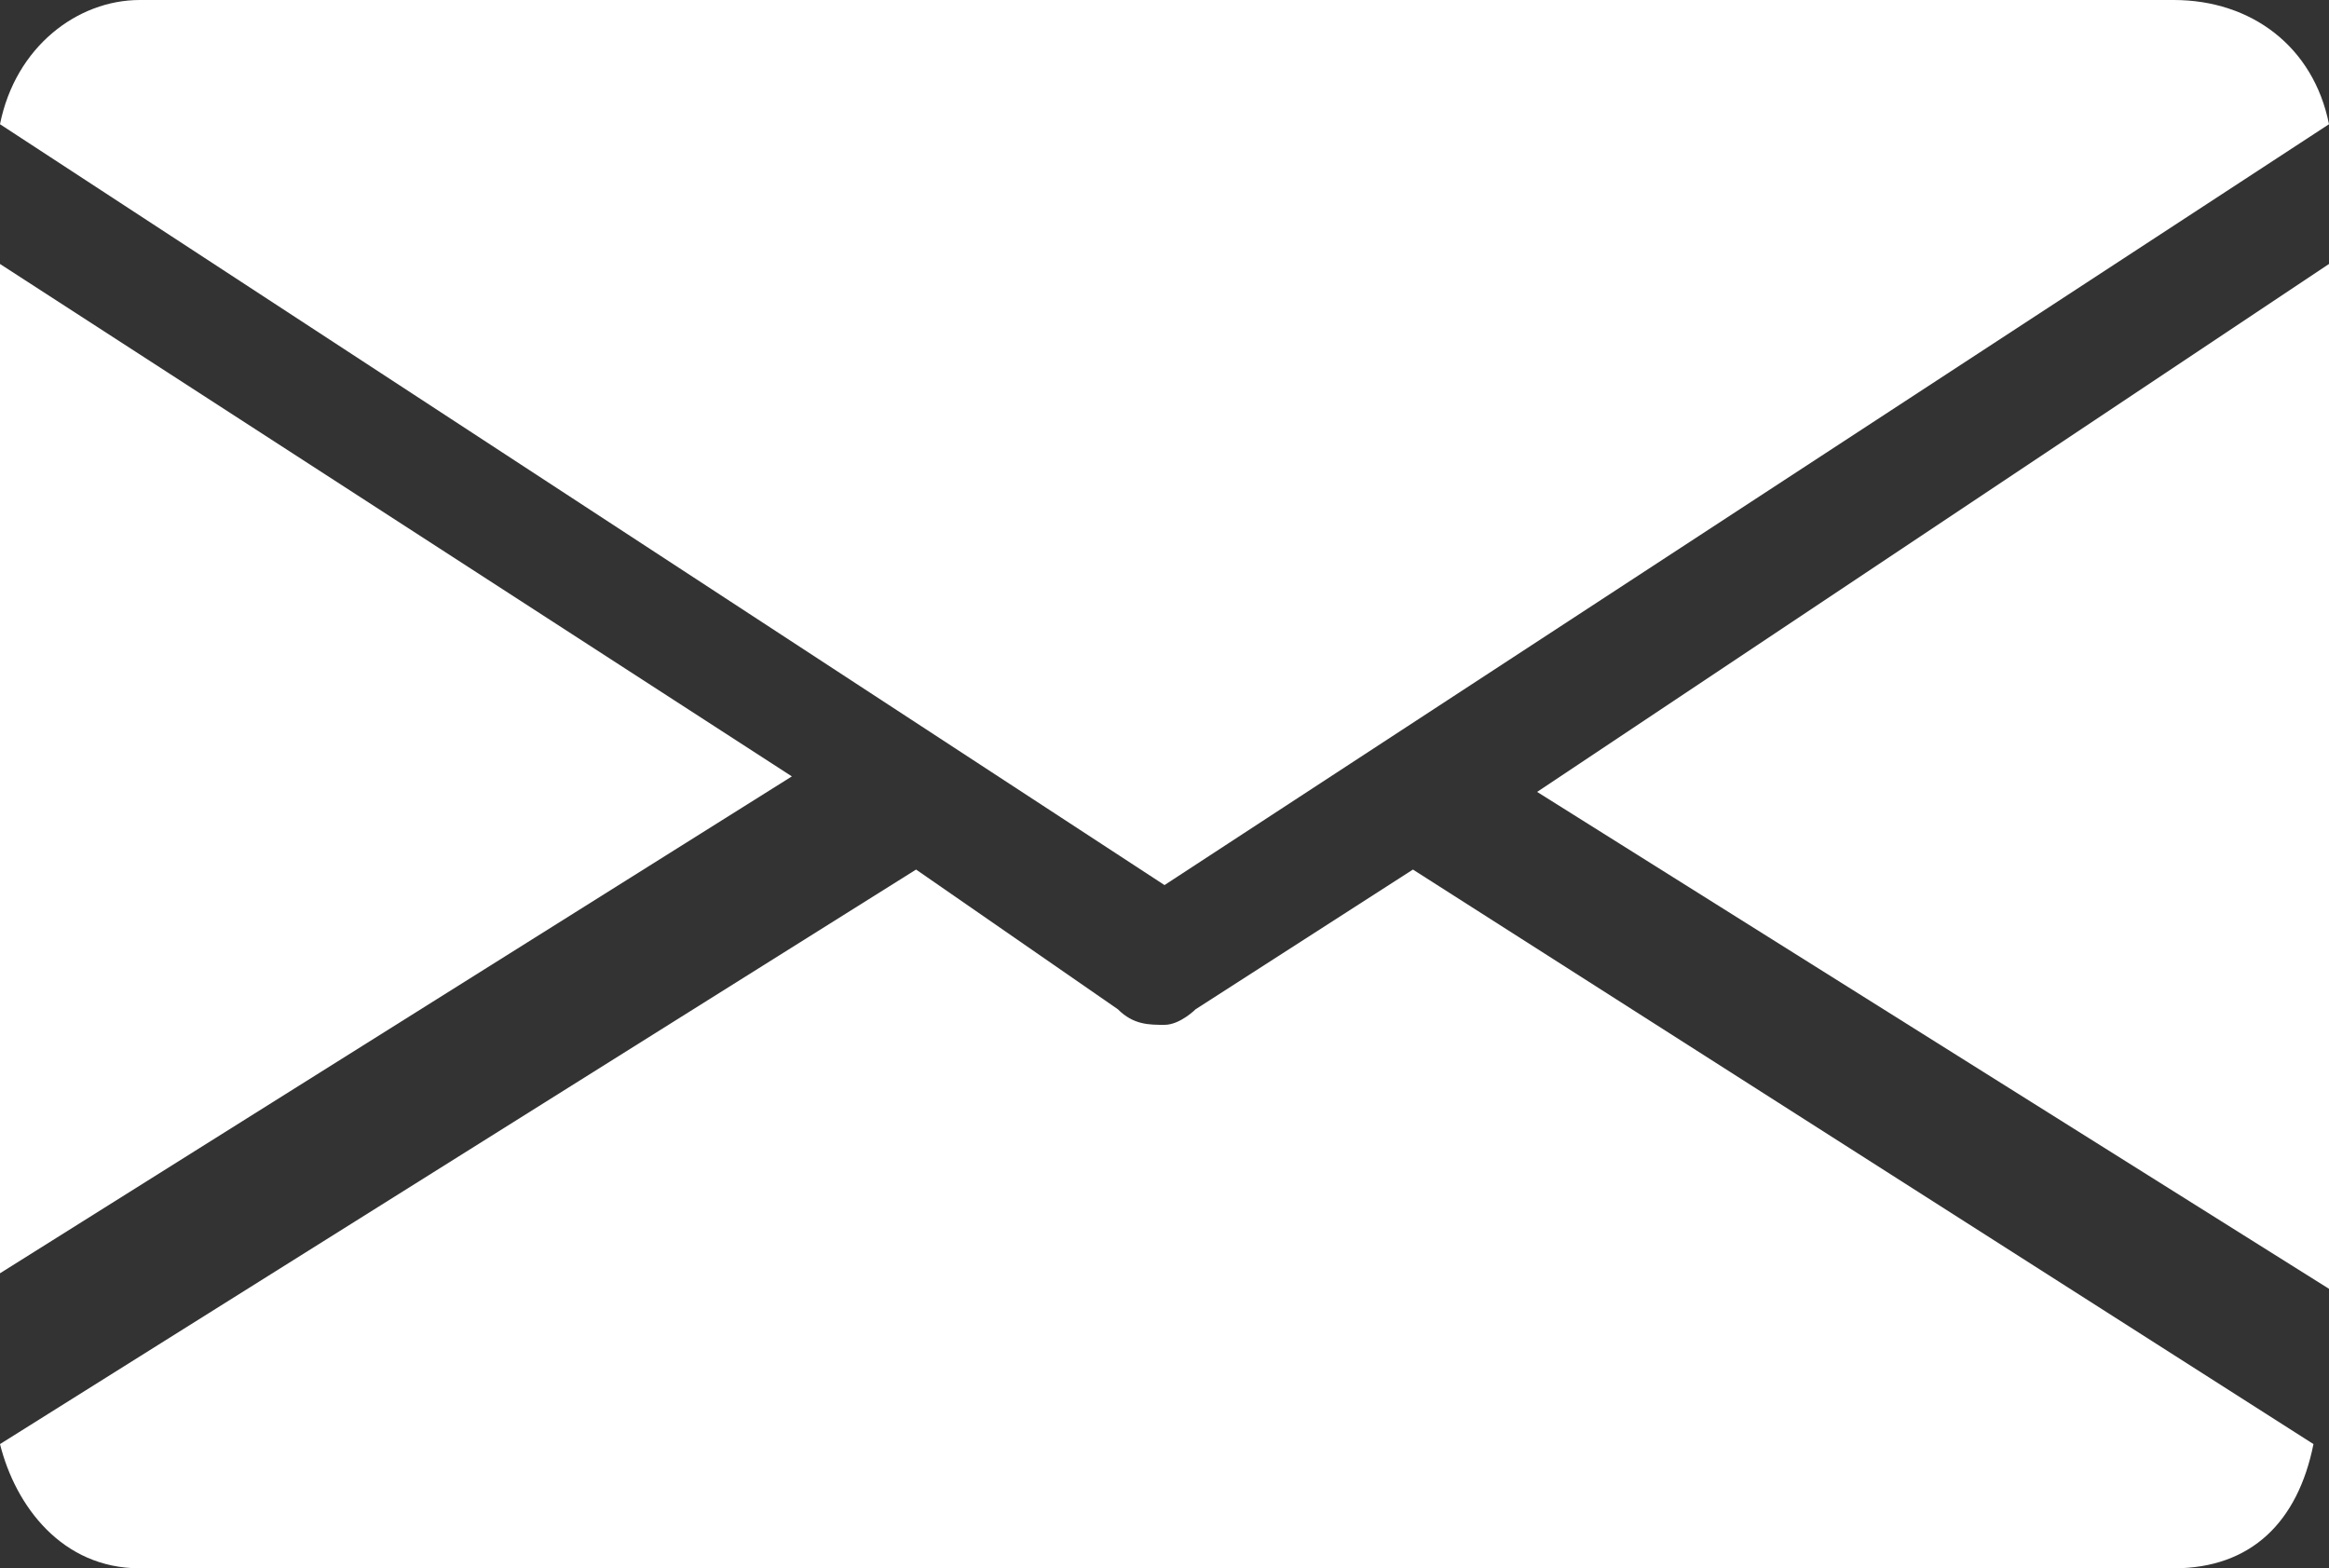
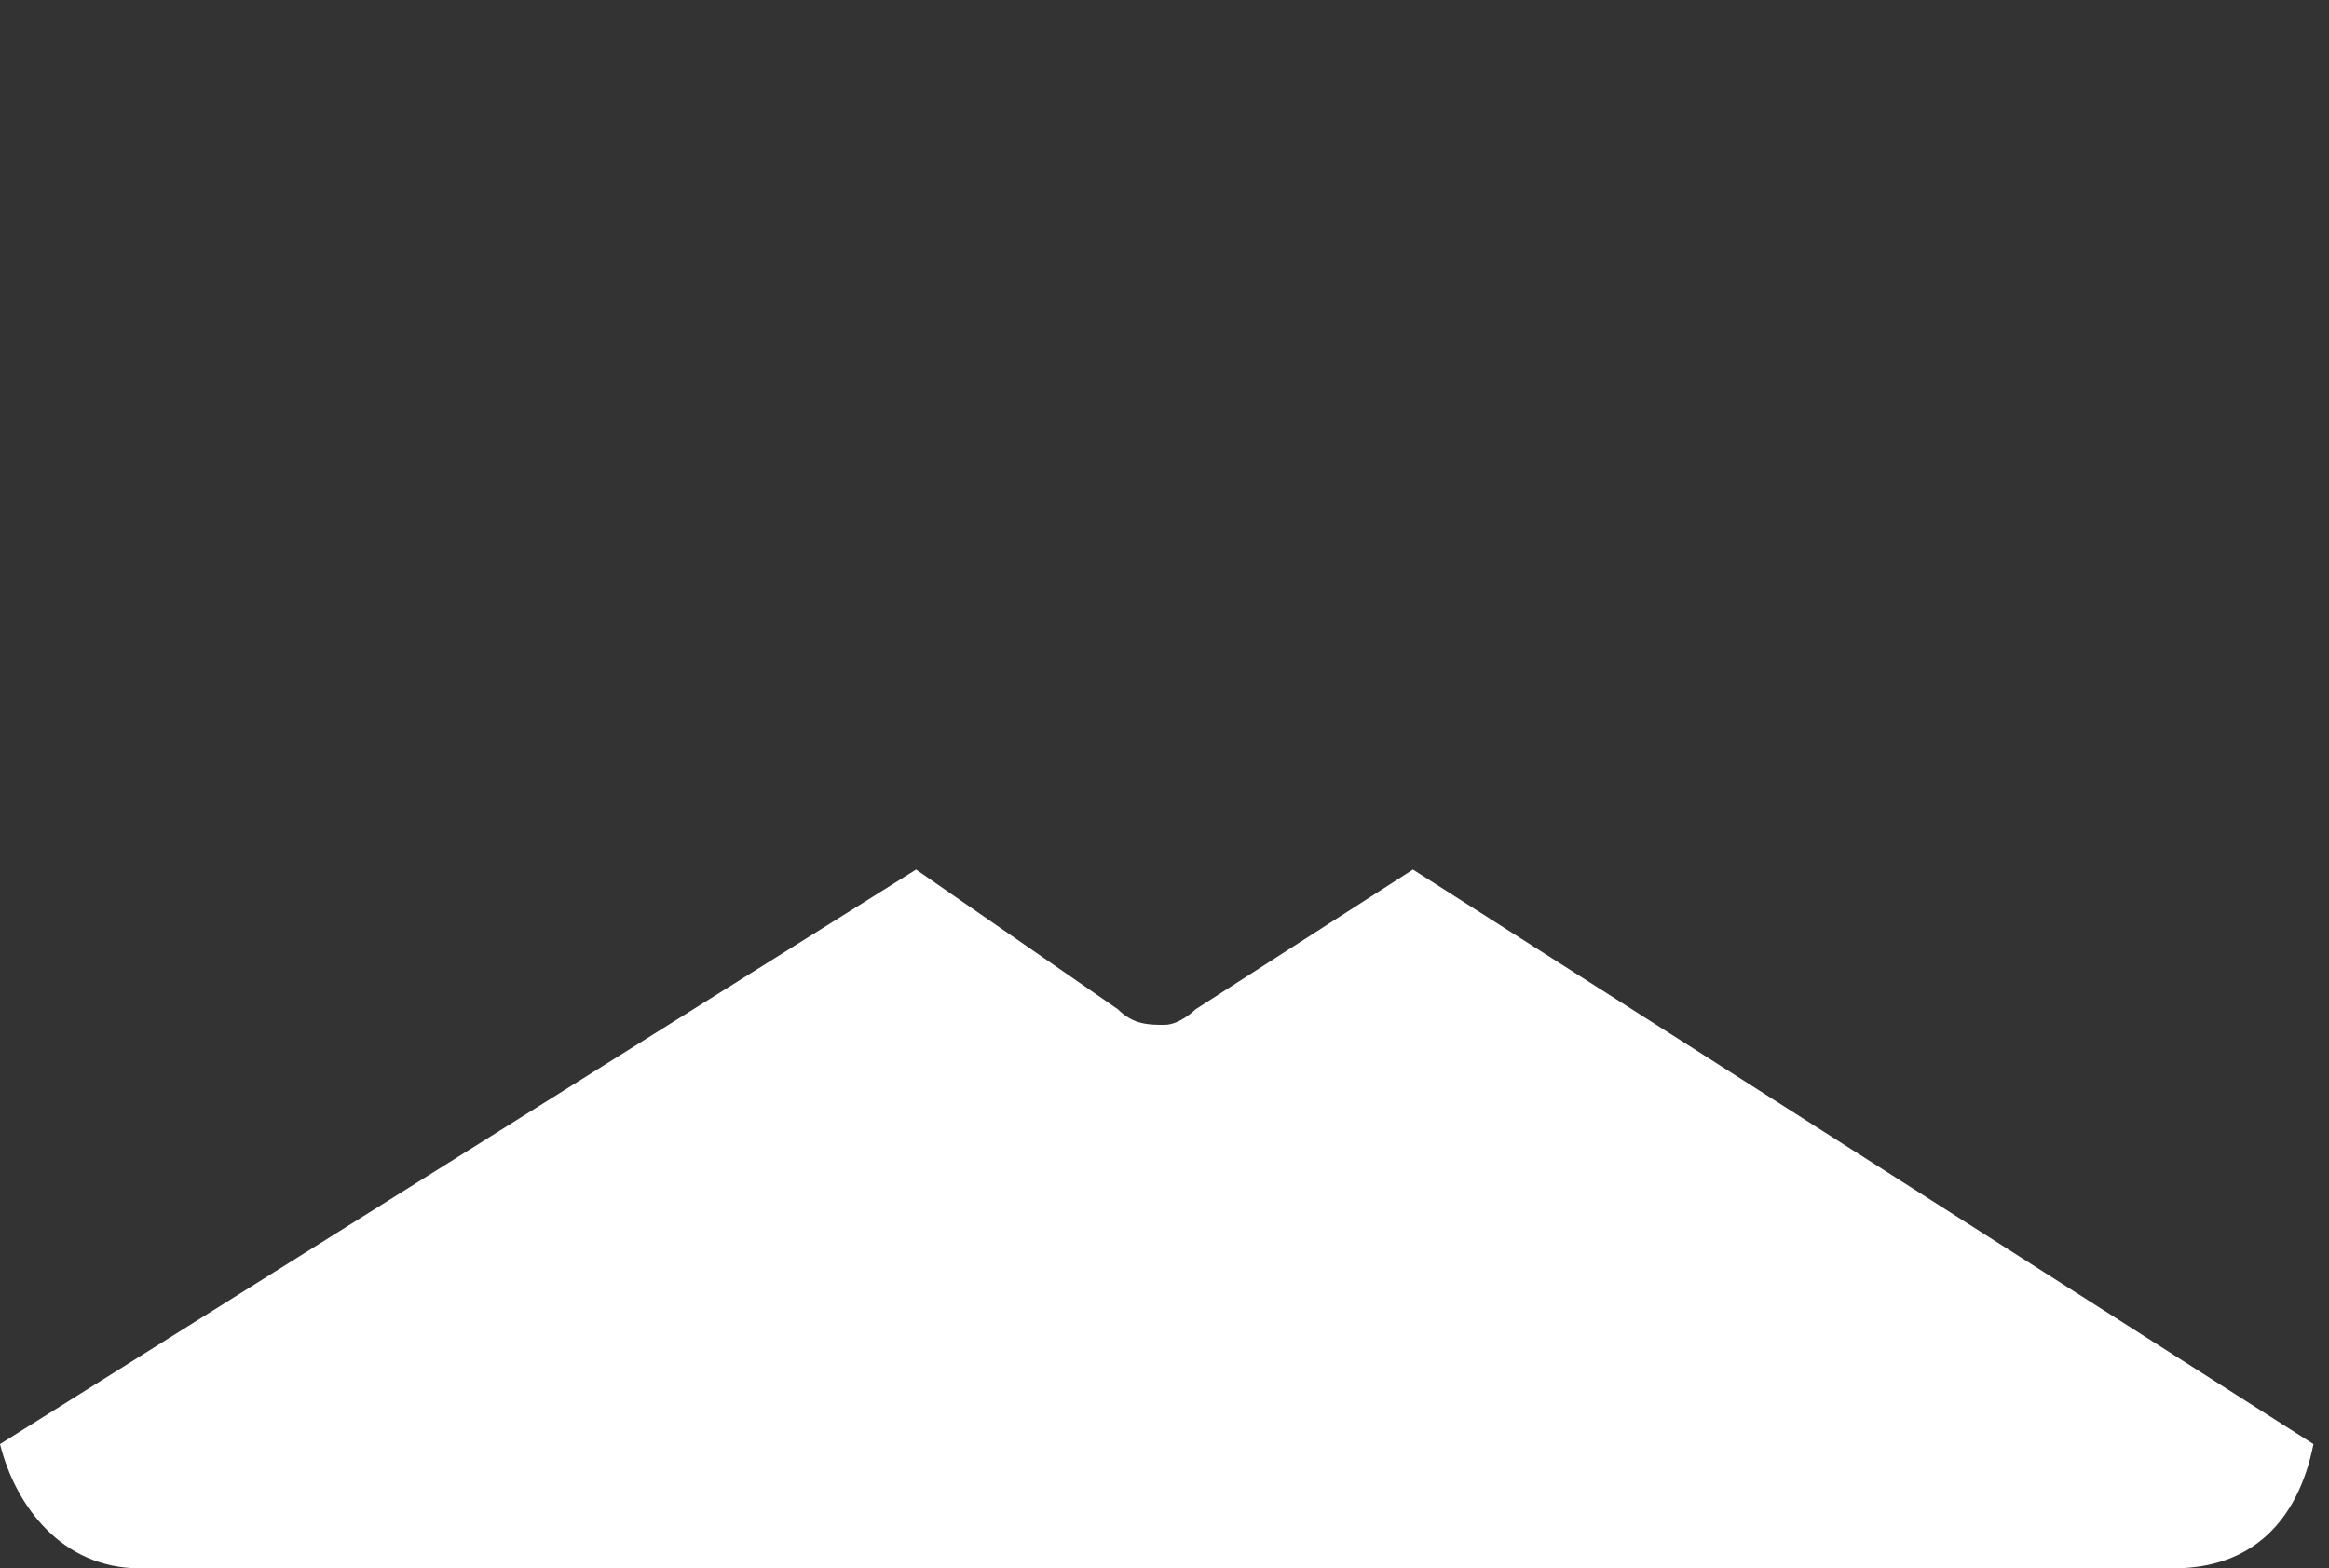
<svg xmlns="http://www.w3.org/2000/svg" version="1.1" id="Layer_1" x="0px" y="0px" viewBox="0 0 15 10.1" style="enable-background:new 0 0 15 10.1;" xml:space="preserve">
  <rect x="0" y="0" width="15" height="10.1" fill="#333333" stroke="none" />
  <style type="text/css">
	.st0{fill:#FFFFFF;}
</style>
  <g>
    <path class="st0" d="M9.1,5.6L7.7,6.5C7.7,6.5,7.6,6.6,7.5,6.6c-0.1,0-0.2,0-0.3-0.1L5.9,5.6L0,9.3c0.1,0.4,0.4,0.8,0.9,0.8H14   c0.5,0,0.8-0.3,0.9-0.8L9.1,5.6z" />
-     <path class="st0" d="M9.9,5.1L15,8.3V1.7L9.9,5.1z" />
-     <path class="st0" d="M14,0H0.9C0.5,0,0.1,0.3,0,0.8l7.5,4.9L15,0.8C14.9,0.3,14.5,0,14,0z" />
-     <path class="st0" d="M0,1.7v6.5l5.1-3.2L0,1.7z" />
  </g>
</svg>